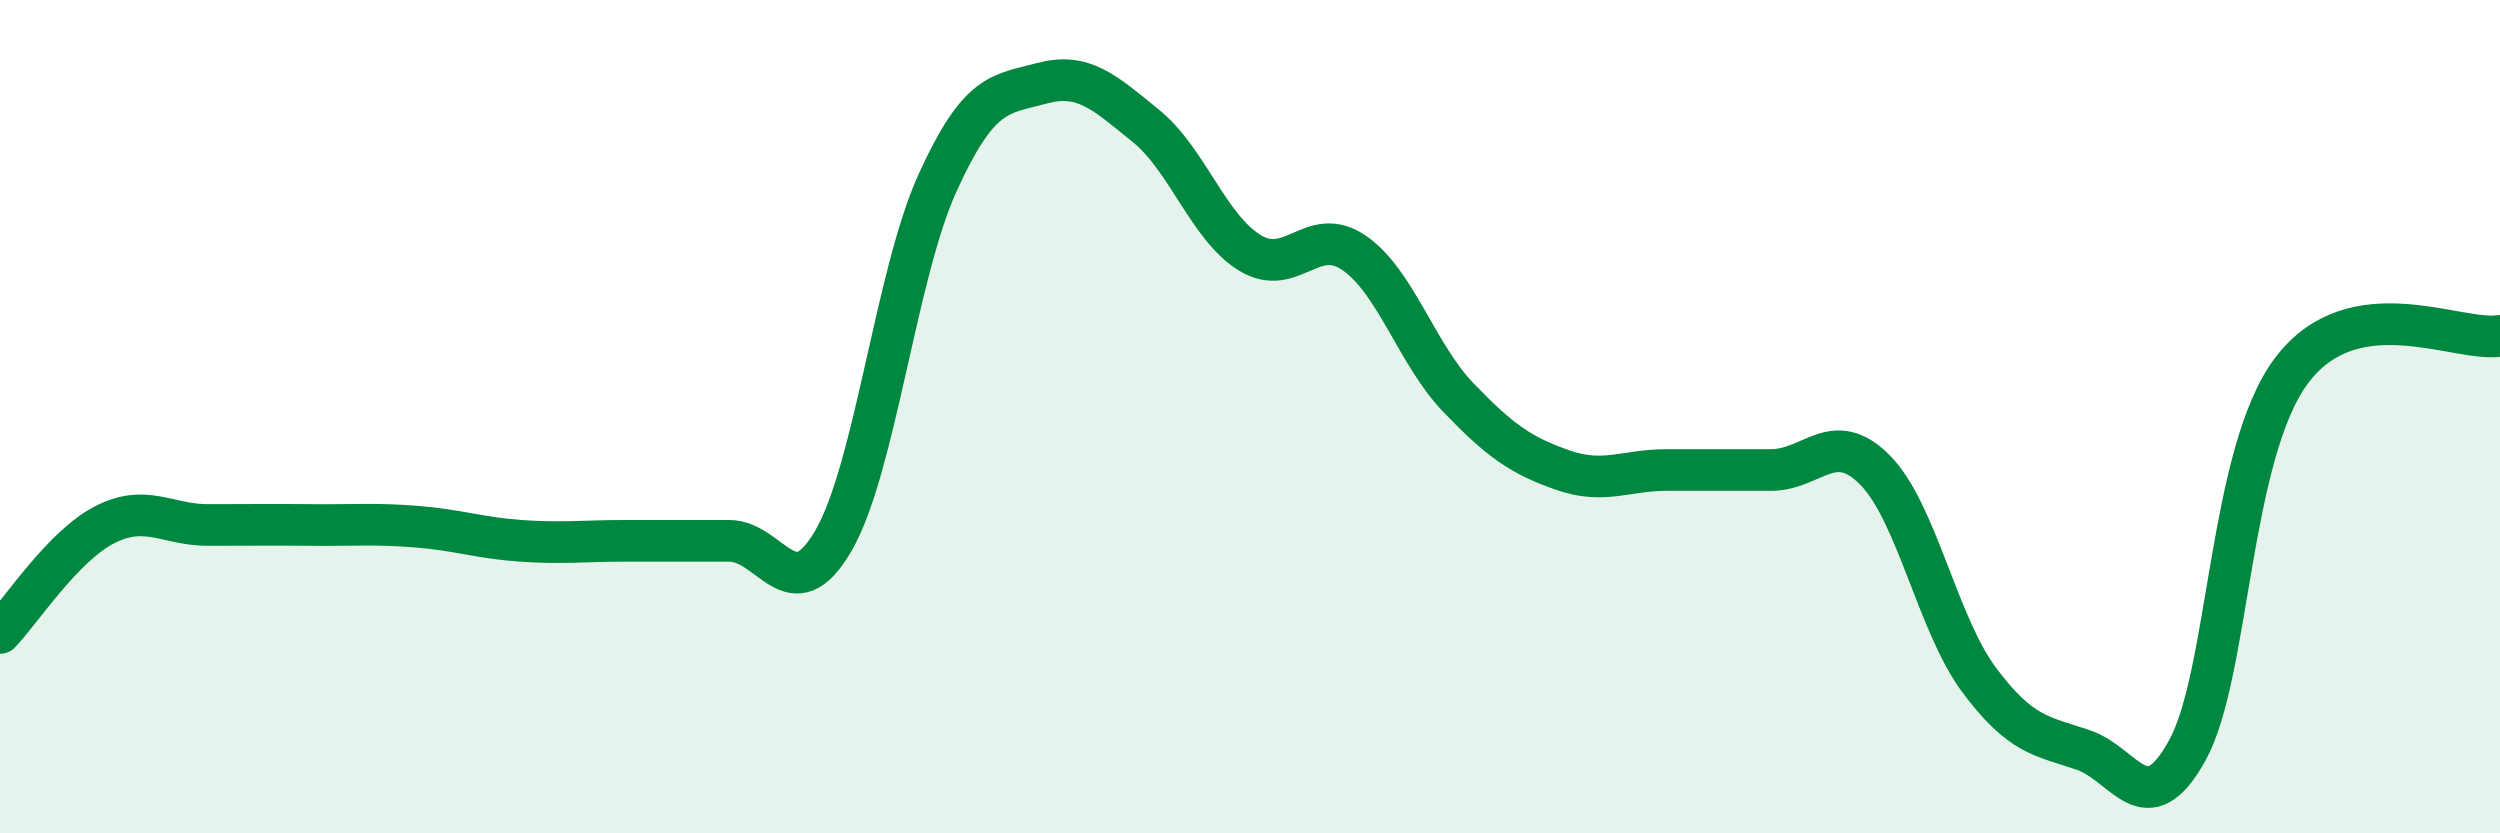
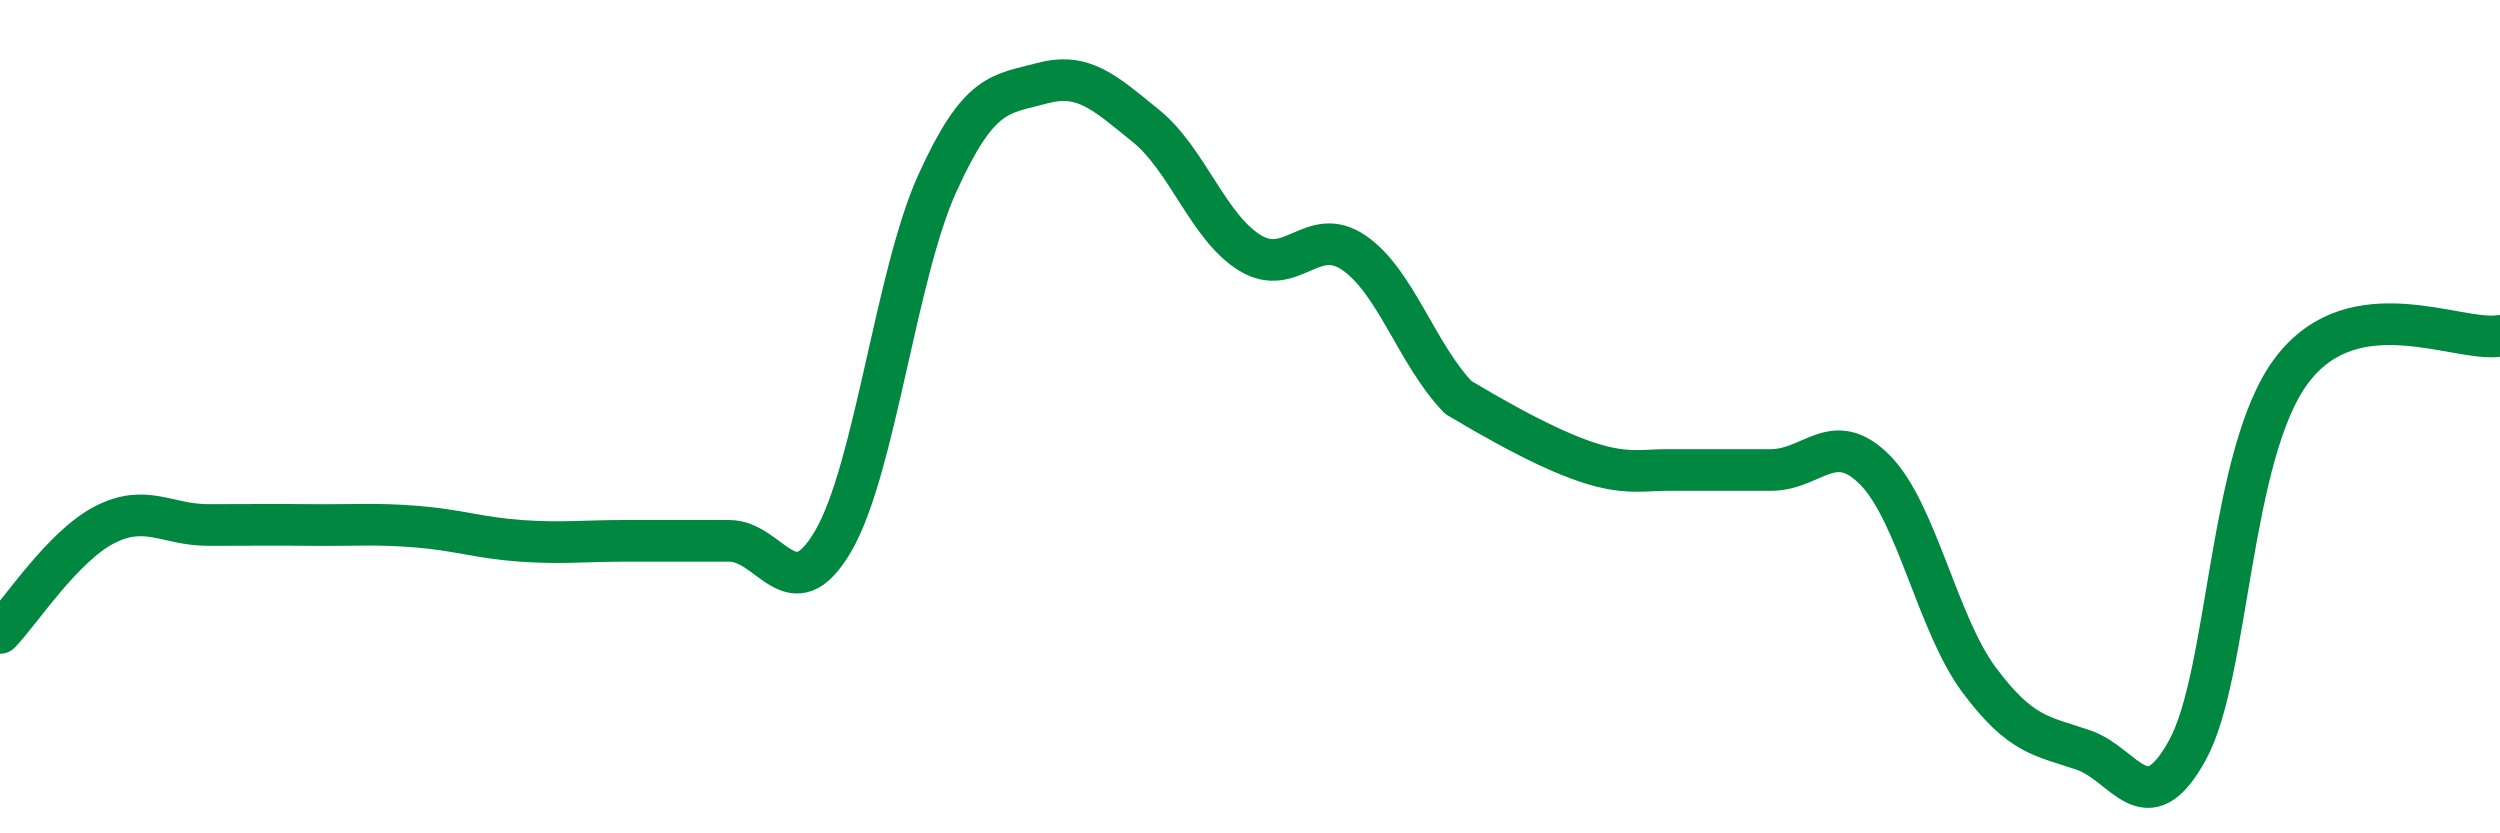
<svg xmlns="http://www.w3.org/2000/svg" width="60" height="20" viewBox="0 0 60 20">
-   <path d="M 0,15.19 C 0.5,14.67 1.5,13.12 2.5,12.6 C 3.5,12.08 4,12.6 5,12.6 C 6,12.6 6.5,12.59 7.5,12.6 C 8.5,12.61 9,12.56 10,12.64 C 11,12.72 11.5,12.91 12.5,12.98 C 13.5,13.05 14,12.98 15,12.98 C 16,12.98 16.5,12.98 17.5,12.98 C 18.5,12.98 19,14.7 20,12.98 C 21,11.26 21.5,6.59 22.5,4.39 C 23.5,2.19 24,2.27 25,2 C 26,1.73 26.5,2.21 27.5,3.02 C 28.5,3.83 29,5.46 30,6.07 C 31,6.68 31.5,5.38 32.5,6.07 C 33.5,6.76 34,8.5 35,9.54 C 36,10.58 36.5,10.93 37.5,11.28 C 38.5,11.63 39,11.28 40,11.28 C 41,11.28 41.5,11.28 42.5,11.28 C 43.5,11.28 44,10.27 45,11.28 C 46,12.29 46.5,14.98 47.5,16.32 C 48.5,17.66 49,17.66 50,18 C 51,18.34 51.5,19.82 52.5,18 C 53.5,16.18 53.5,10.88 55,8.89 C 56.5,6.9 59,8.23 60,8.06L60 20L0 20Z" fill="#008740" opacity="0.1" stroke-linecap="round" stroke-linejoin="round" />
-   <path d="M 0,15.19 C 0.5,14.67 1.5,13.12 2.5,12.6 C 3.5,12.08 4,12.6 5,12.6 C 6,12.6 6.5,12.59 7.5,12.6 C 8.5,12.61 9,12.56 10,12.64 C 11,12.72 11.5,12.91 12.5,12.98 C 13.5,13.05 14,12.98 15,12.98 C 16,12.98 16.5,12.98 17.5,12.98 C 18.5,12.98 19,14.7 20,12.98 C 21,11.26 21.5,6.59 22.5,4.39 C 23.5,2.19 24,2.27 25,2 C 26,1.73 26.5,2.21 27.5,3.02 C 28.5,3.83 29,5.46 30,6.07 C 31,6.68 31.5,5.38 32.5,6.07 C 33.5,6.76 34,8.5 35,9.54 C 36,10.58 36.5,10.93 37.5,11.28 C 38.5,11.63 39,11.28 40,11.28 C 41,11.28 41.5,11.28 42.5,11.28 C 43.5,11.28 44,10.27 45,11.28 C 46,12.29 46.5,14.98 47.5,16.32 C 48.5,17.66 49,17.66 50,18 C 51,18.34 51.5,19.82 52.5,18 C 53.5,16.18 53.5,10.88 55,8.89 C 56.5,6.9 59,8.23 60,8.06" stroke="#008740" stroke-width="1" fill="none" stroke-linecap="round" stroke-linejoin="round" />
+   <path d="M 0,15.19 C 0.5,14.67 1.5,13.12 2.5,12.6 C 3.5,12.08 4,12.6 5,12.6 C 6,12.6 6.5,12.59 7.5,12.6 C 8.5,12.61 9,12.56 10,12.64 C 11,12.72 11.5,12.91 12.5,12.98 C 13.5,13.05 14,12.98 15,12.98 C 16,12.98 16.5,12.98 17.5,12.98 C 18.5,12.98 19,14.7 20,12.98 C 21,11.26 21.5,6.59 22.5,4.39 C 23.5,2.19 24,2.27 25,2 C 26,1.73 26.5,2.21 27.5,3.02 C 28.5,3.83 29,5.46 30,6.07 C 31,6.68 31.5,5.38 32.5,6.07 C 33.5,6.76 34,8.5 35,9.54 C 38.5,11.63 39,11.28 40,11.28 C 41,11.28 41.5,11.28 42.5,11.28 C 43.5,11.28 44,10.27 45,11.28 C 46,12.29 46.5,14.98 47.5,16.32 C 48.5,17.66 49,17.66 50,18 C 51,18.34 51.5,19.82 52.5,18 C 53.5,16.18 53.5,10.88 55,8.89 C 56.5,6.9 59,8.23 60,8.06" stroke="#008740" stroke-width="1" fill="none" stroke-linecap="round" stroke-linejoin="round" />
</svg>